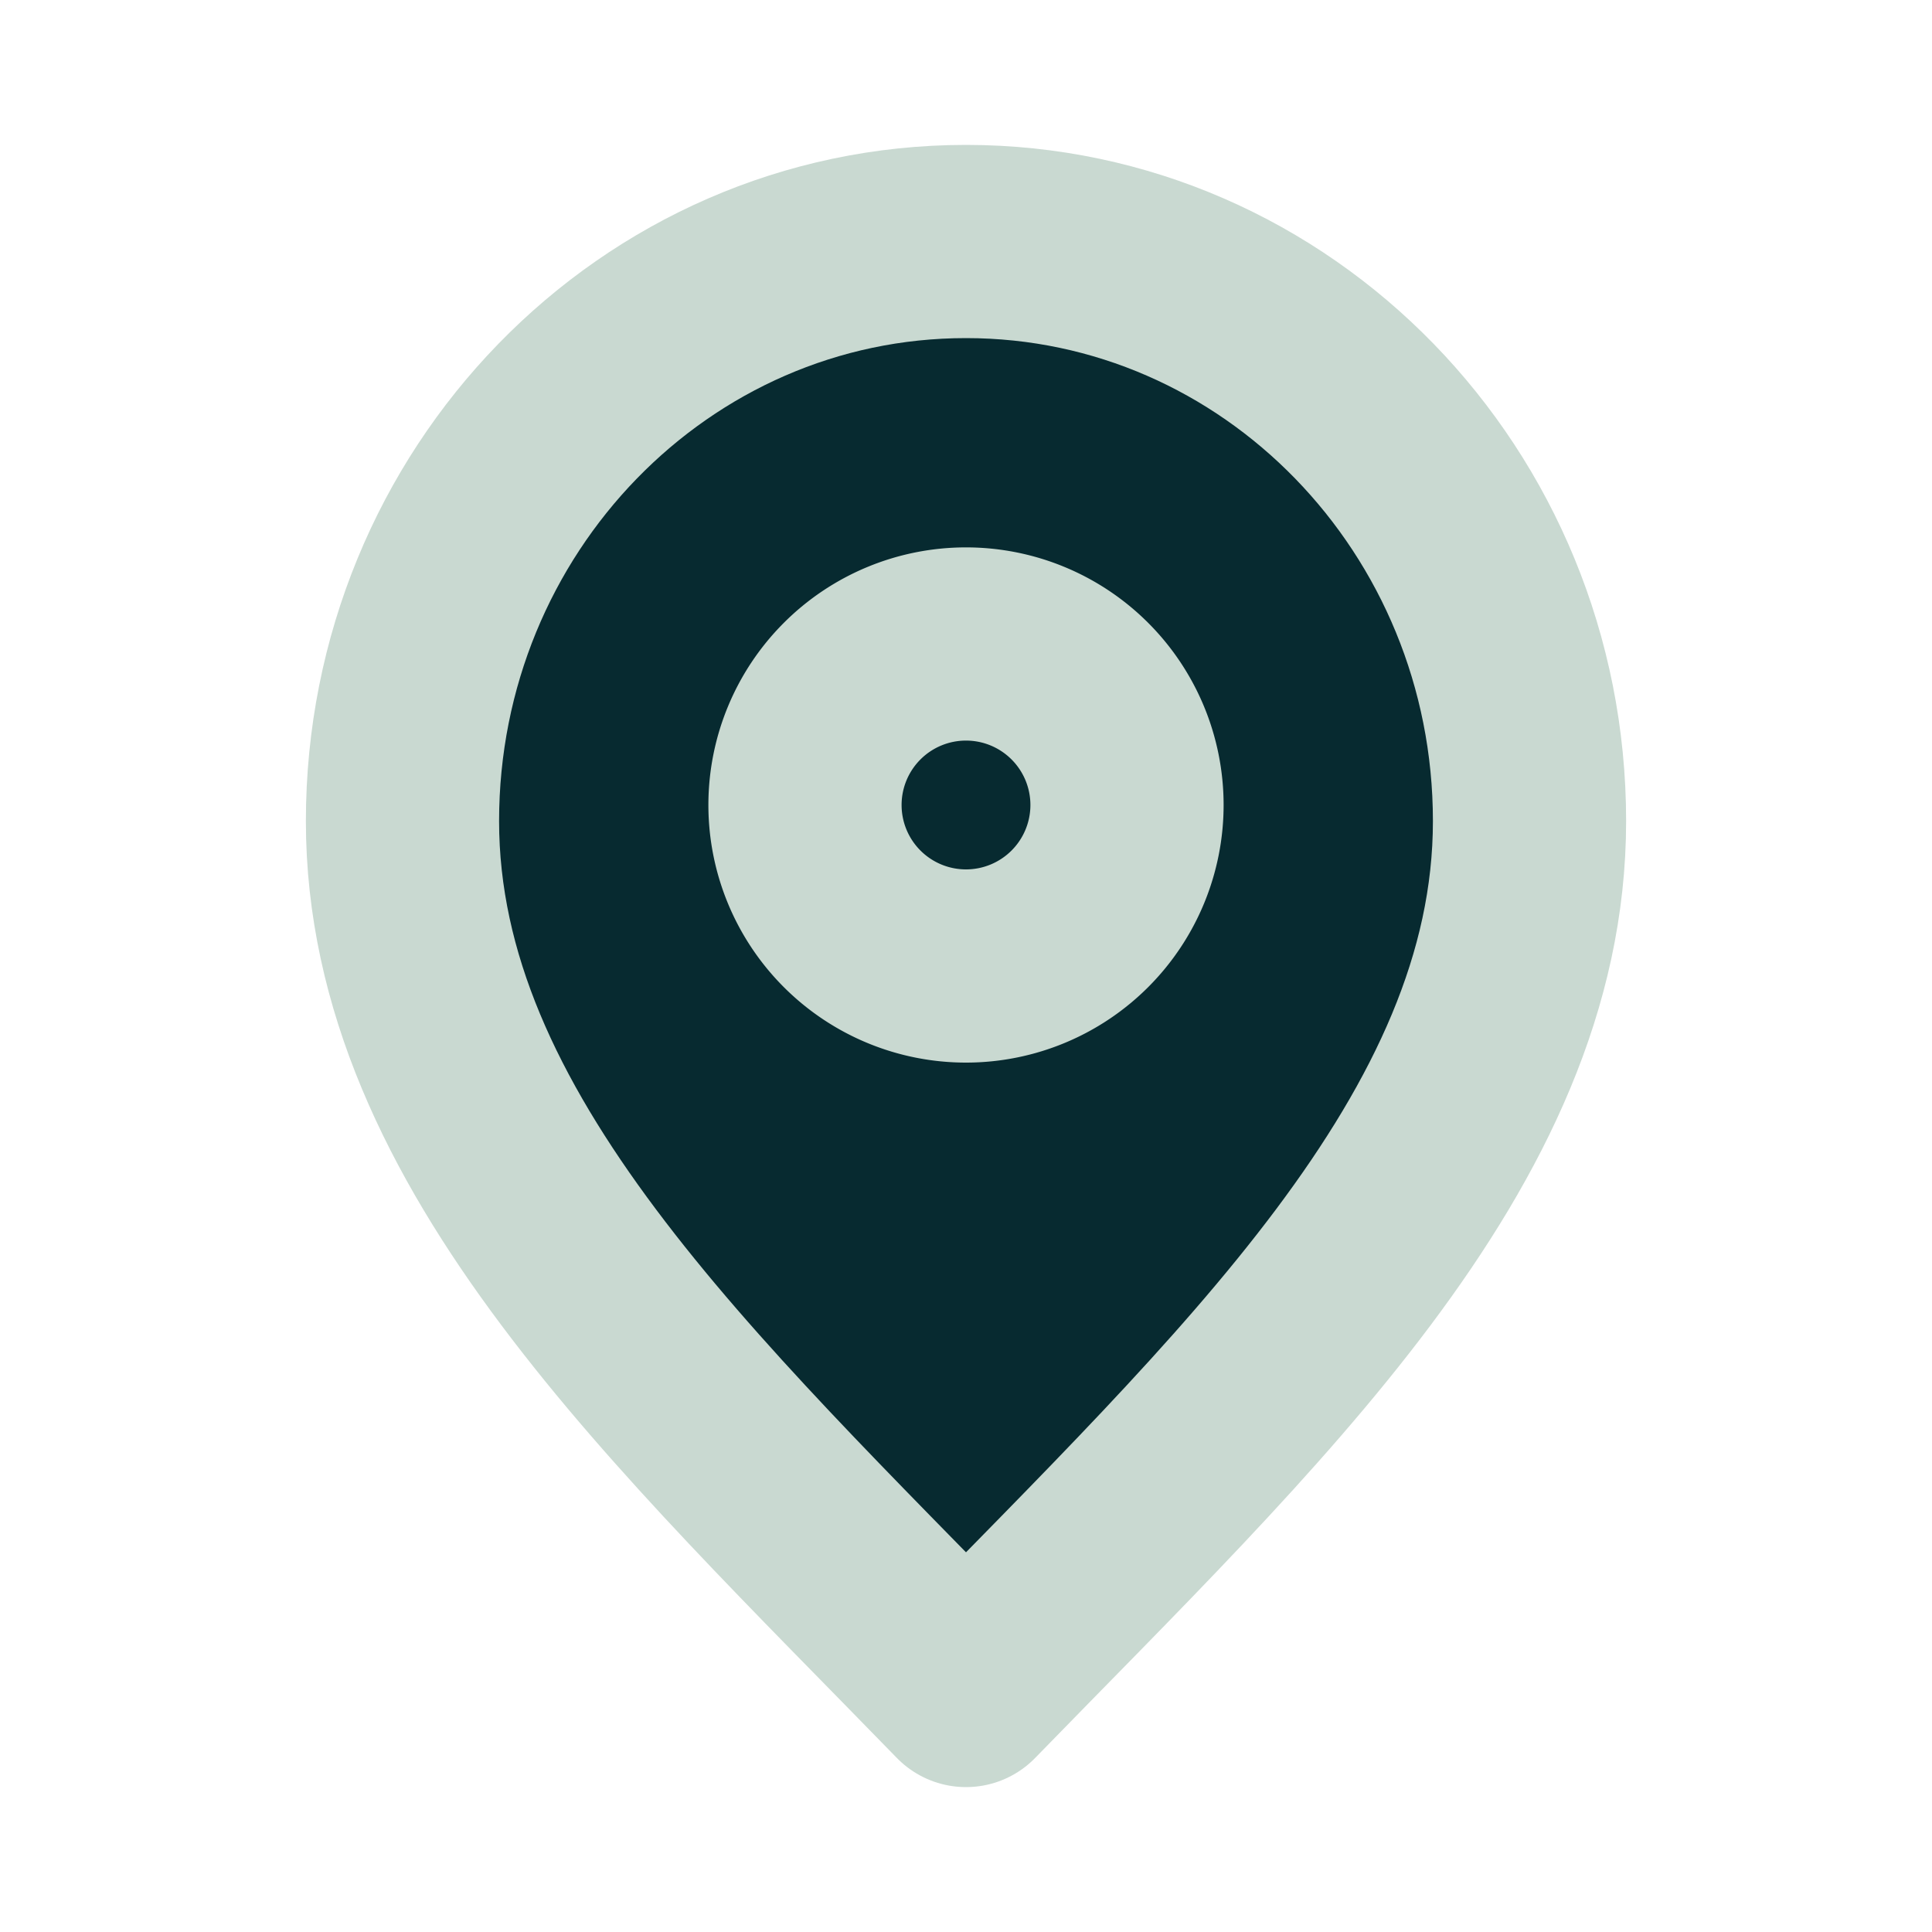
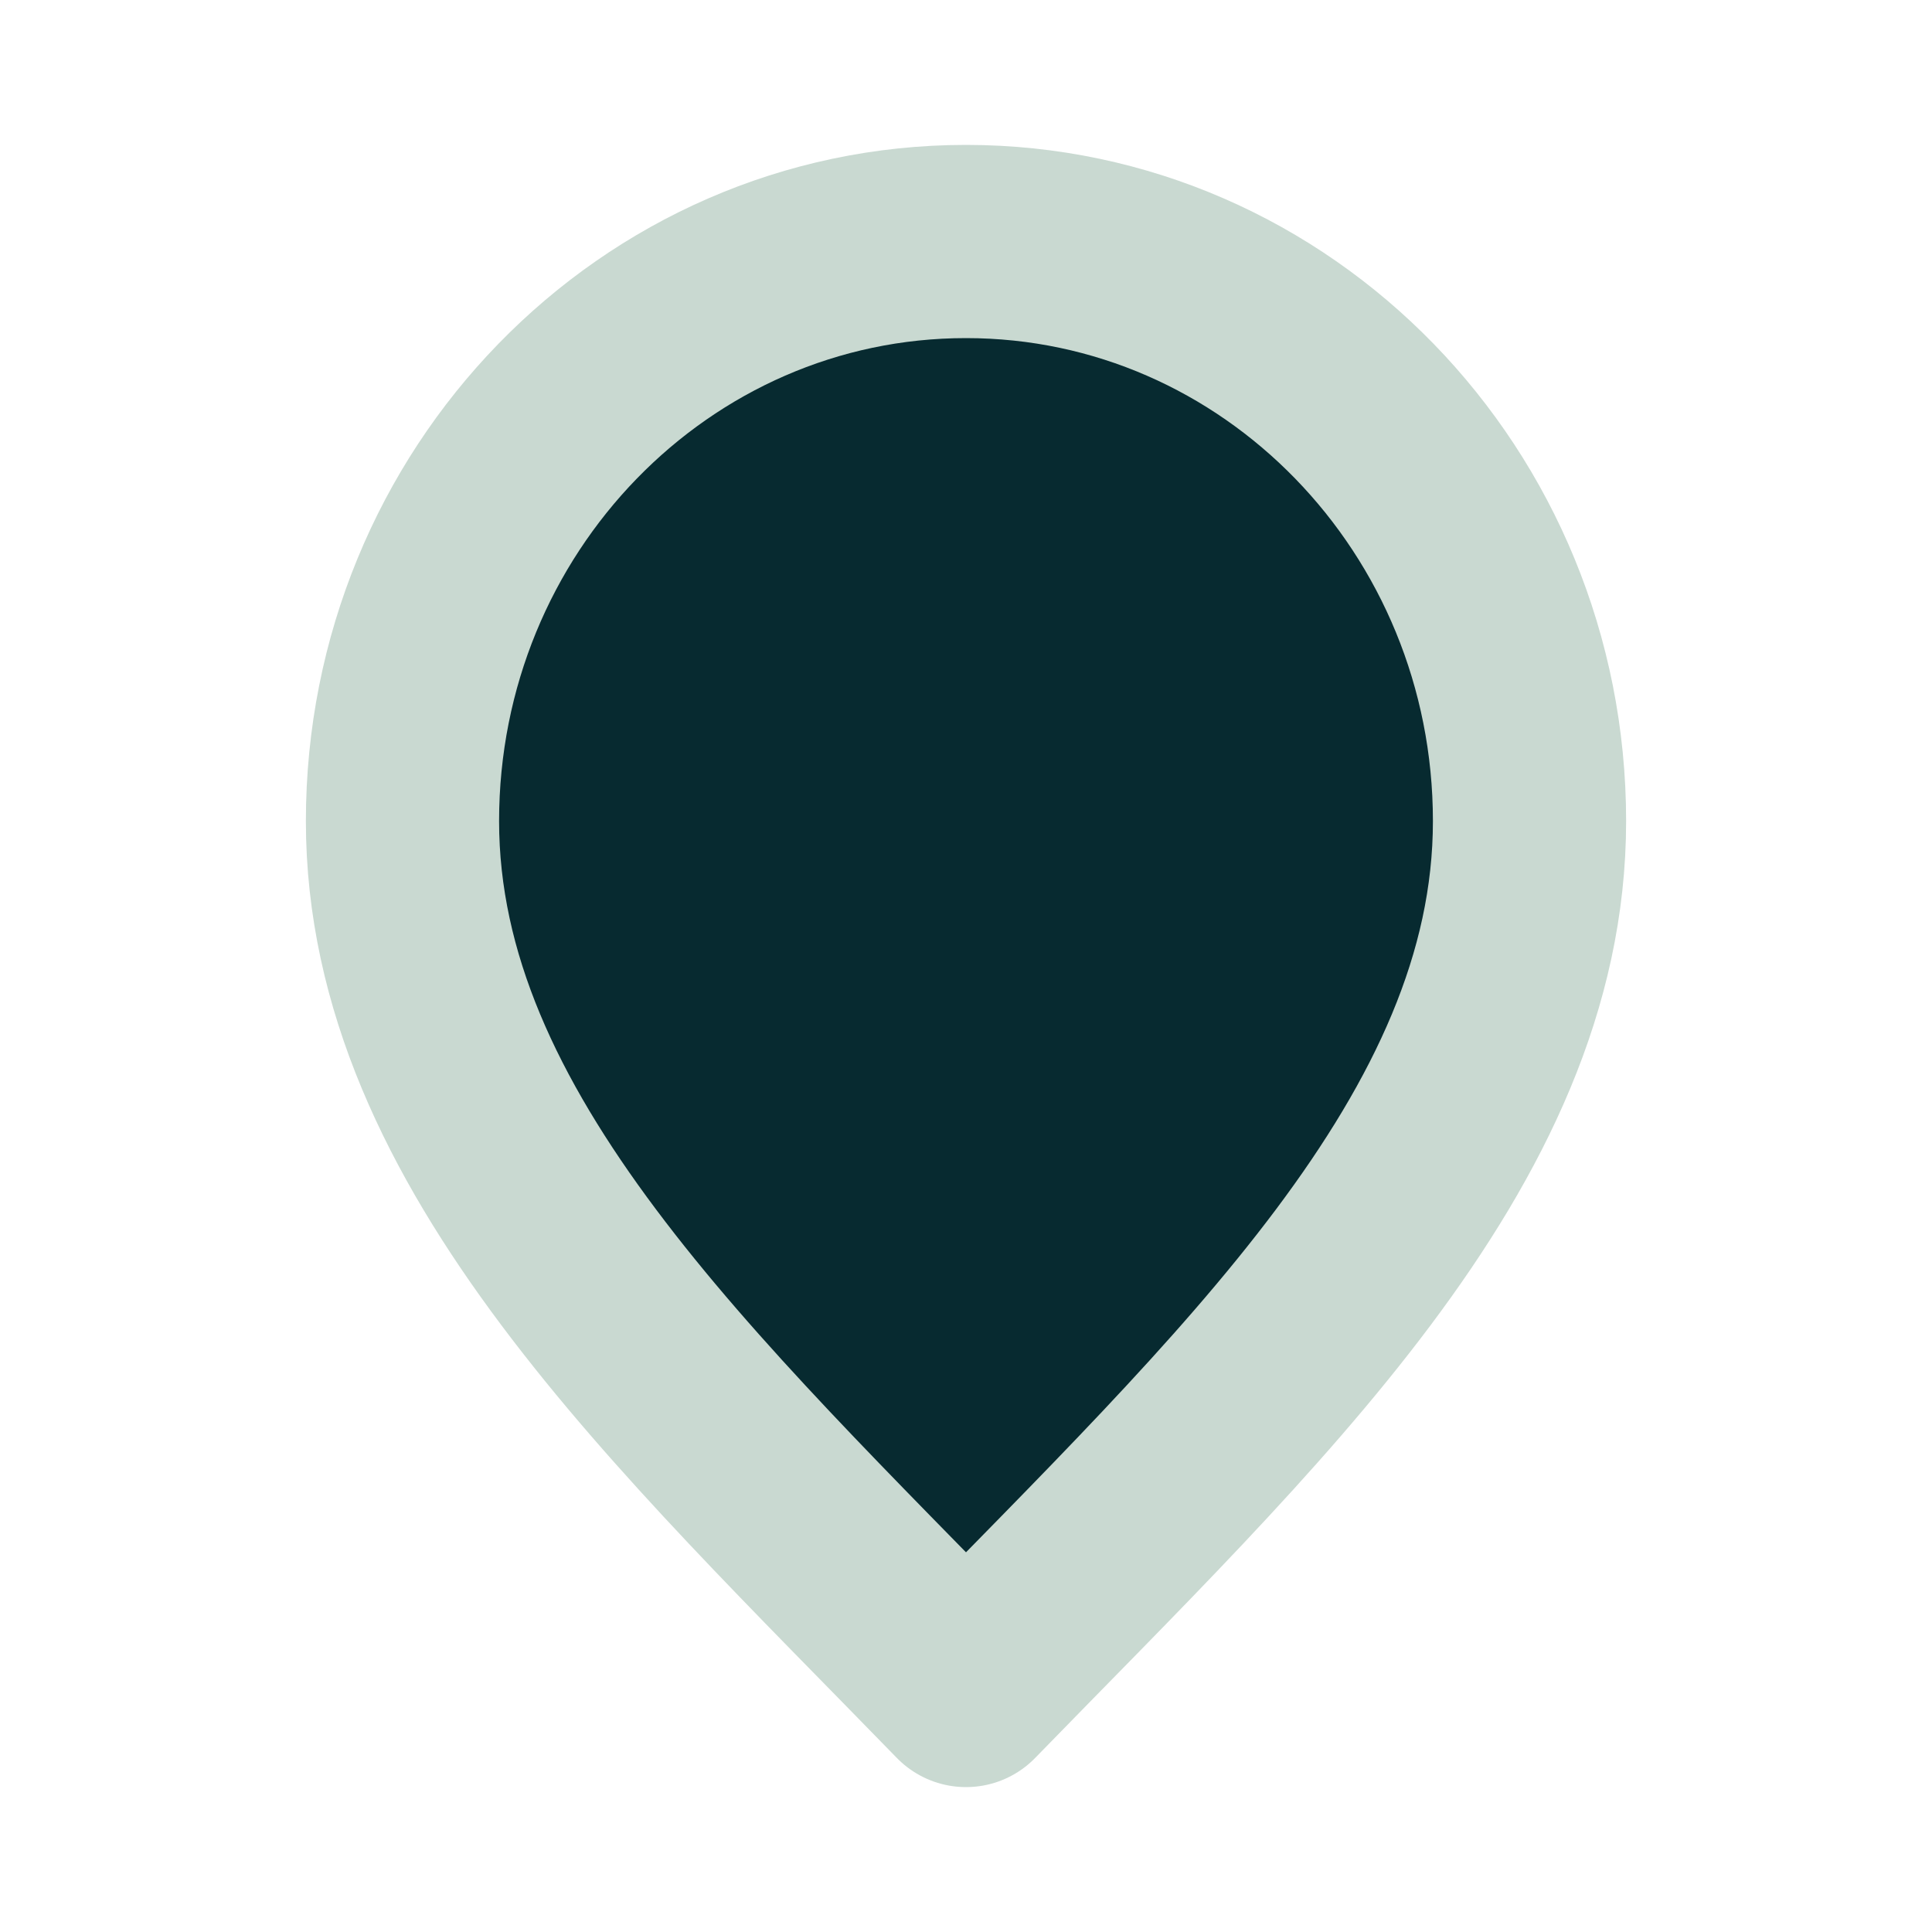
<svg xmlns="http://www.w3.org/2000/svg" width="40" height="40" fill="none">
-   <path fill="#072A30" stroke="#C9D9D1" stroke-linecap="round" stroke-linejoin="round" stroke-width="4" d="M20 35c5.833-6 11.667-11.373 11.667-18 0-6.627-5.224-12-11.667-12S8.333 10.373 8.333 17 14.167 29 20 35Z" />
-   <path stroke="#C9D9D1" stroke-linecap="round" stroke-linejoin="round" stroke-width="4" d="M20 20a3.333 3.333 0 1 0 0-6.667A3.333 3.333 0 0 0 20 20Z" />
+   <path fill="#072A30" stroke="#C9D9D1" stroke-linecap="round" stroke-linejoin="round" stroke-width="4" d="M20 35c5.833-6 11.667-11.373 11.667-18 0-6.627-5.224-12-11.667-12S8.333 10.373 8.333 17 14.167 29 20 35" />
</svg>